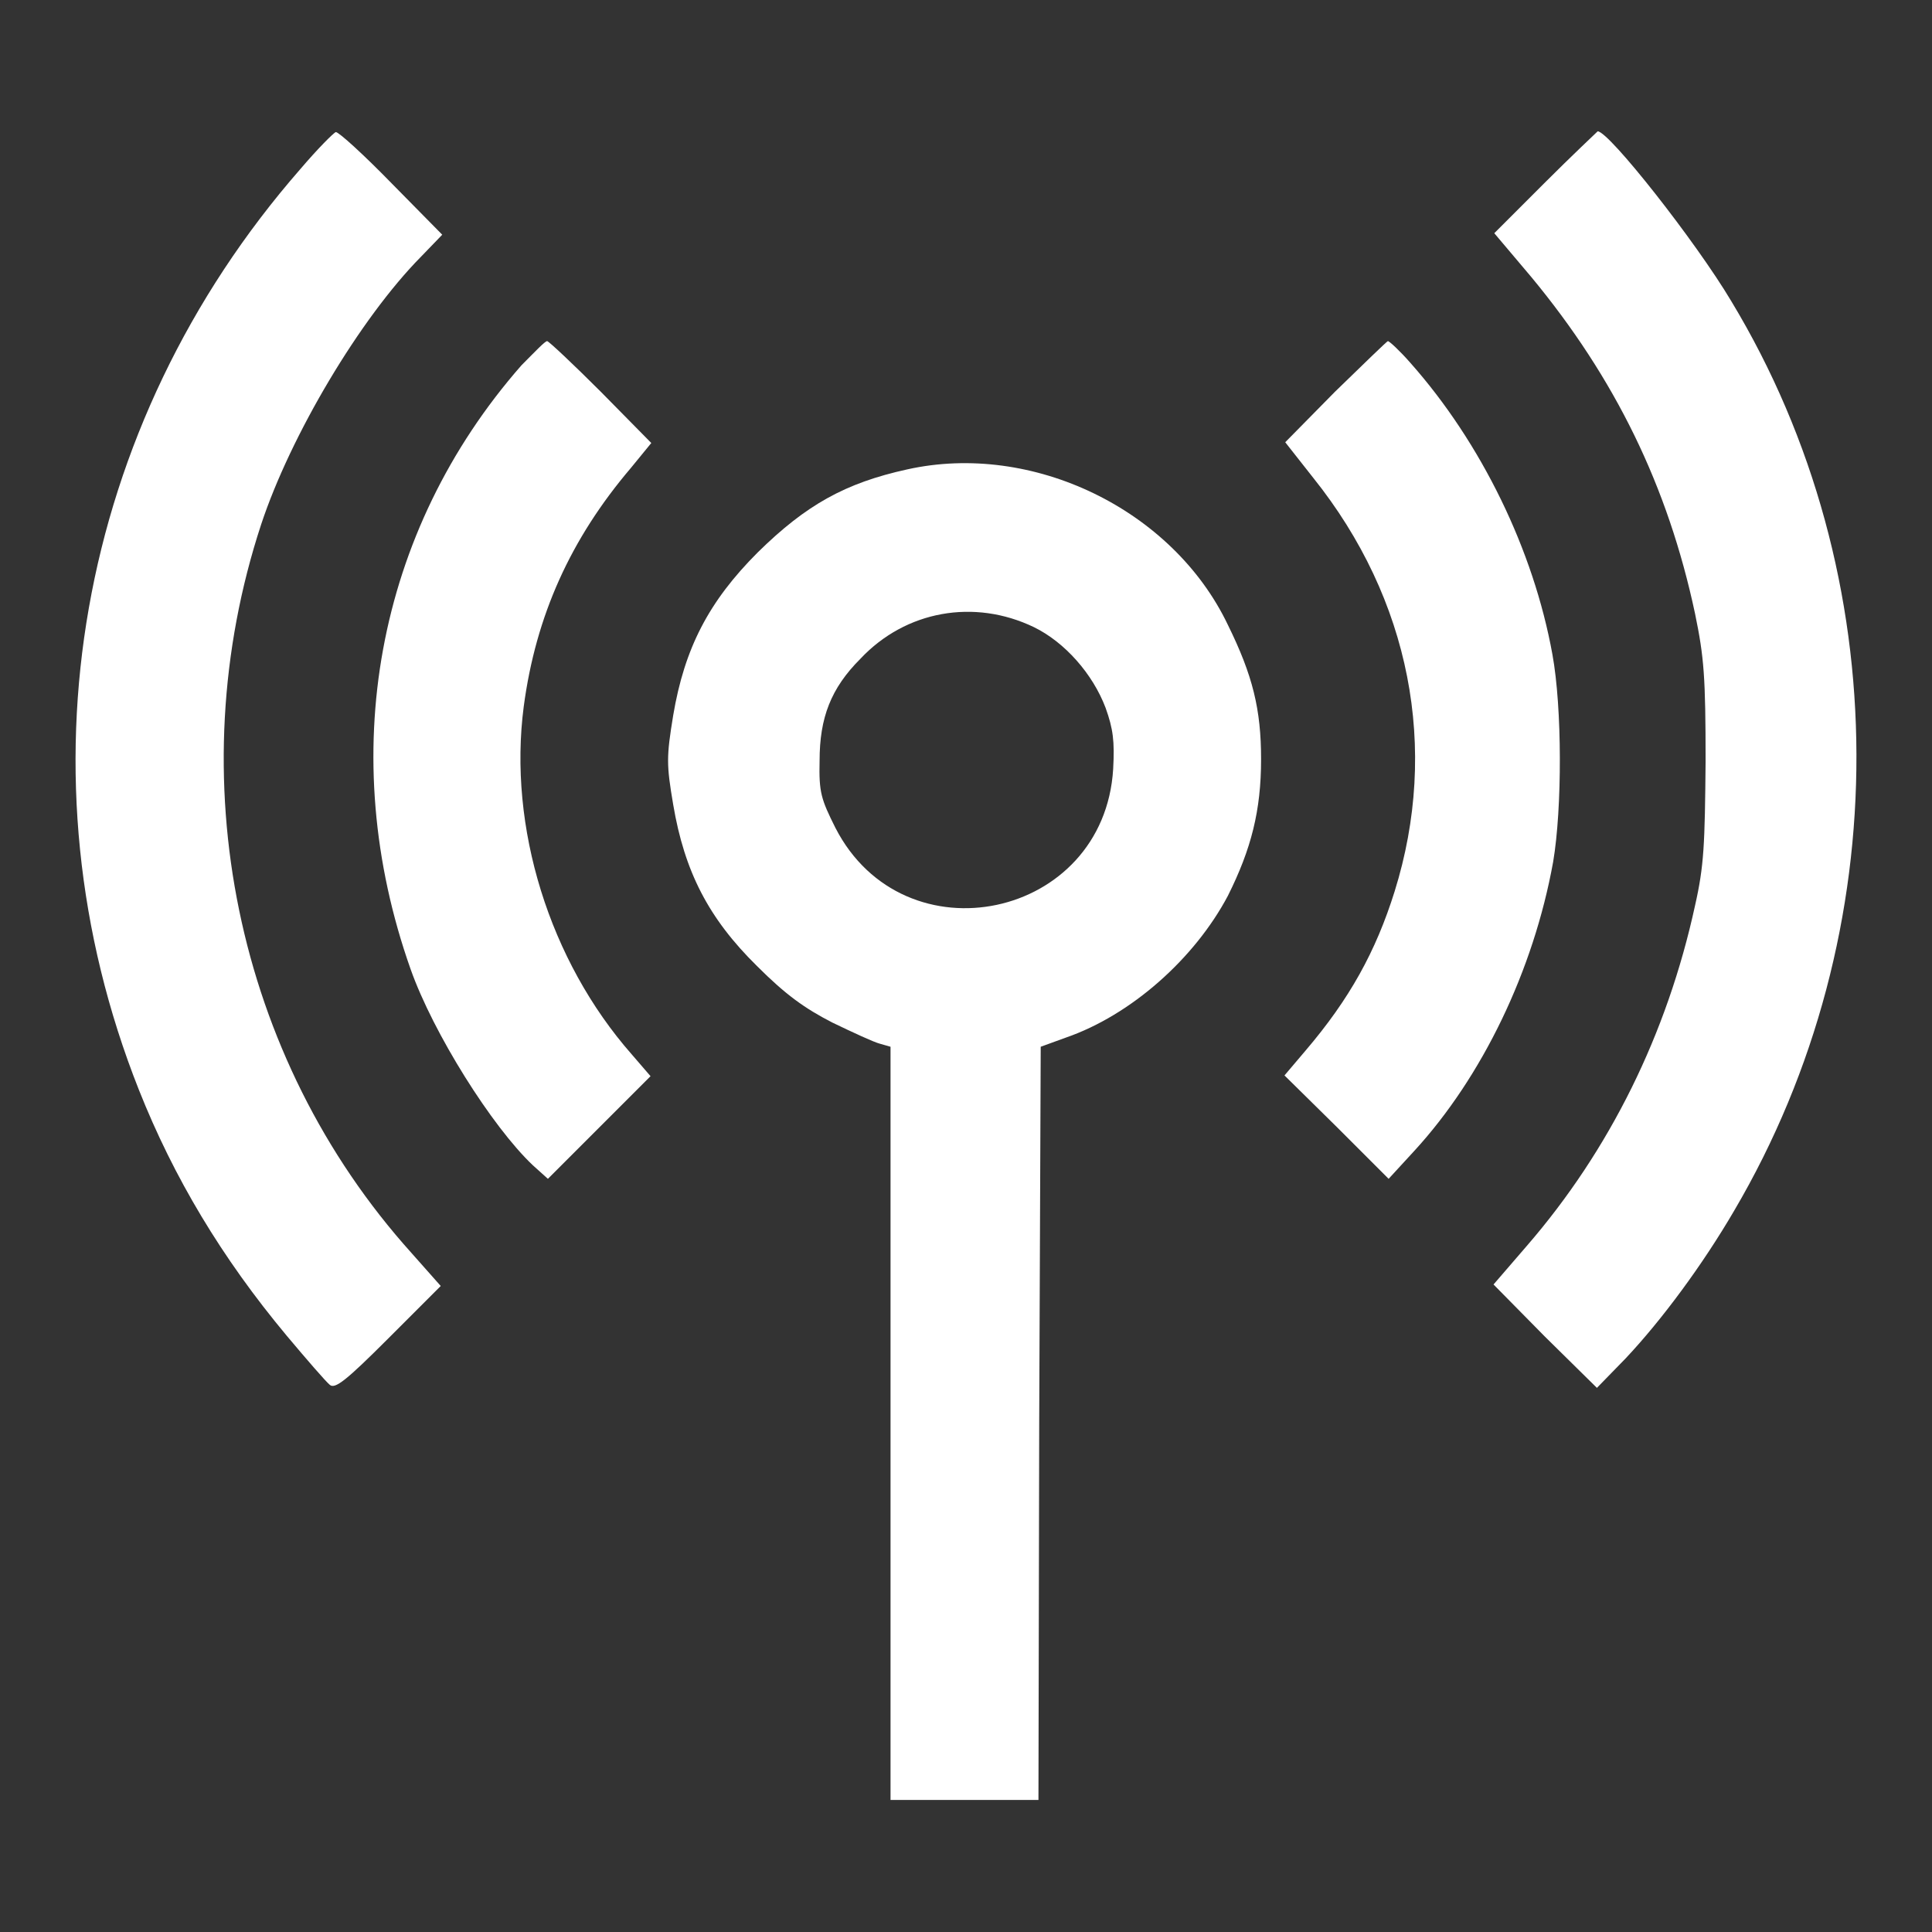
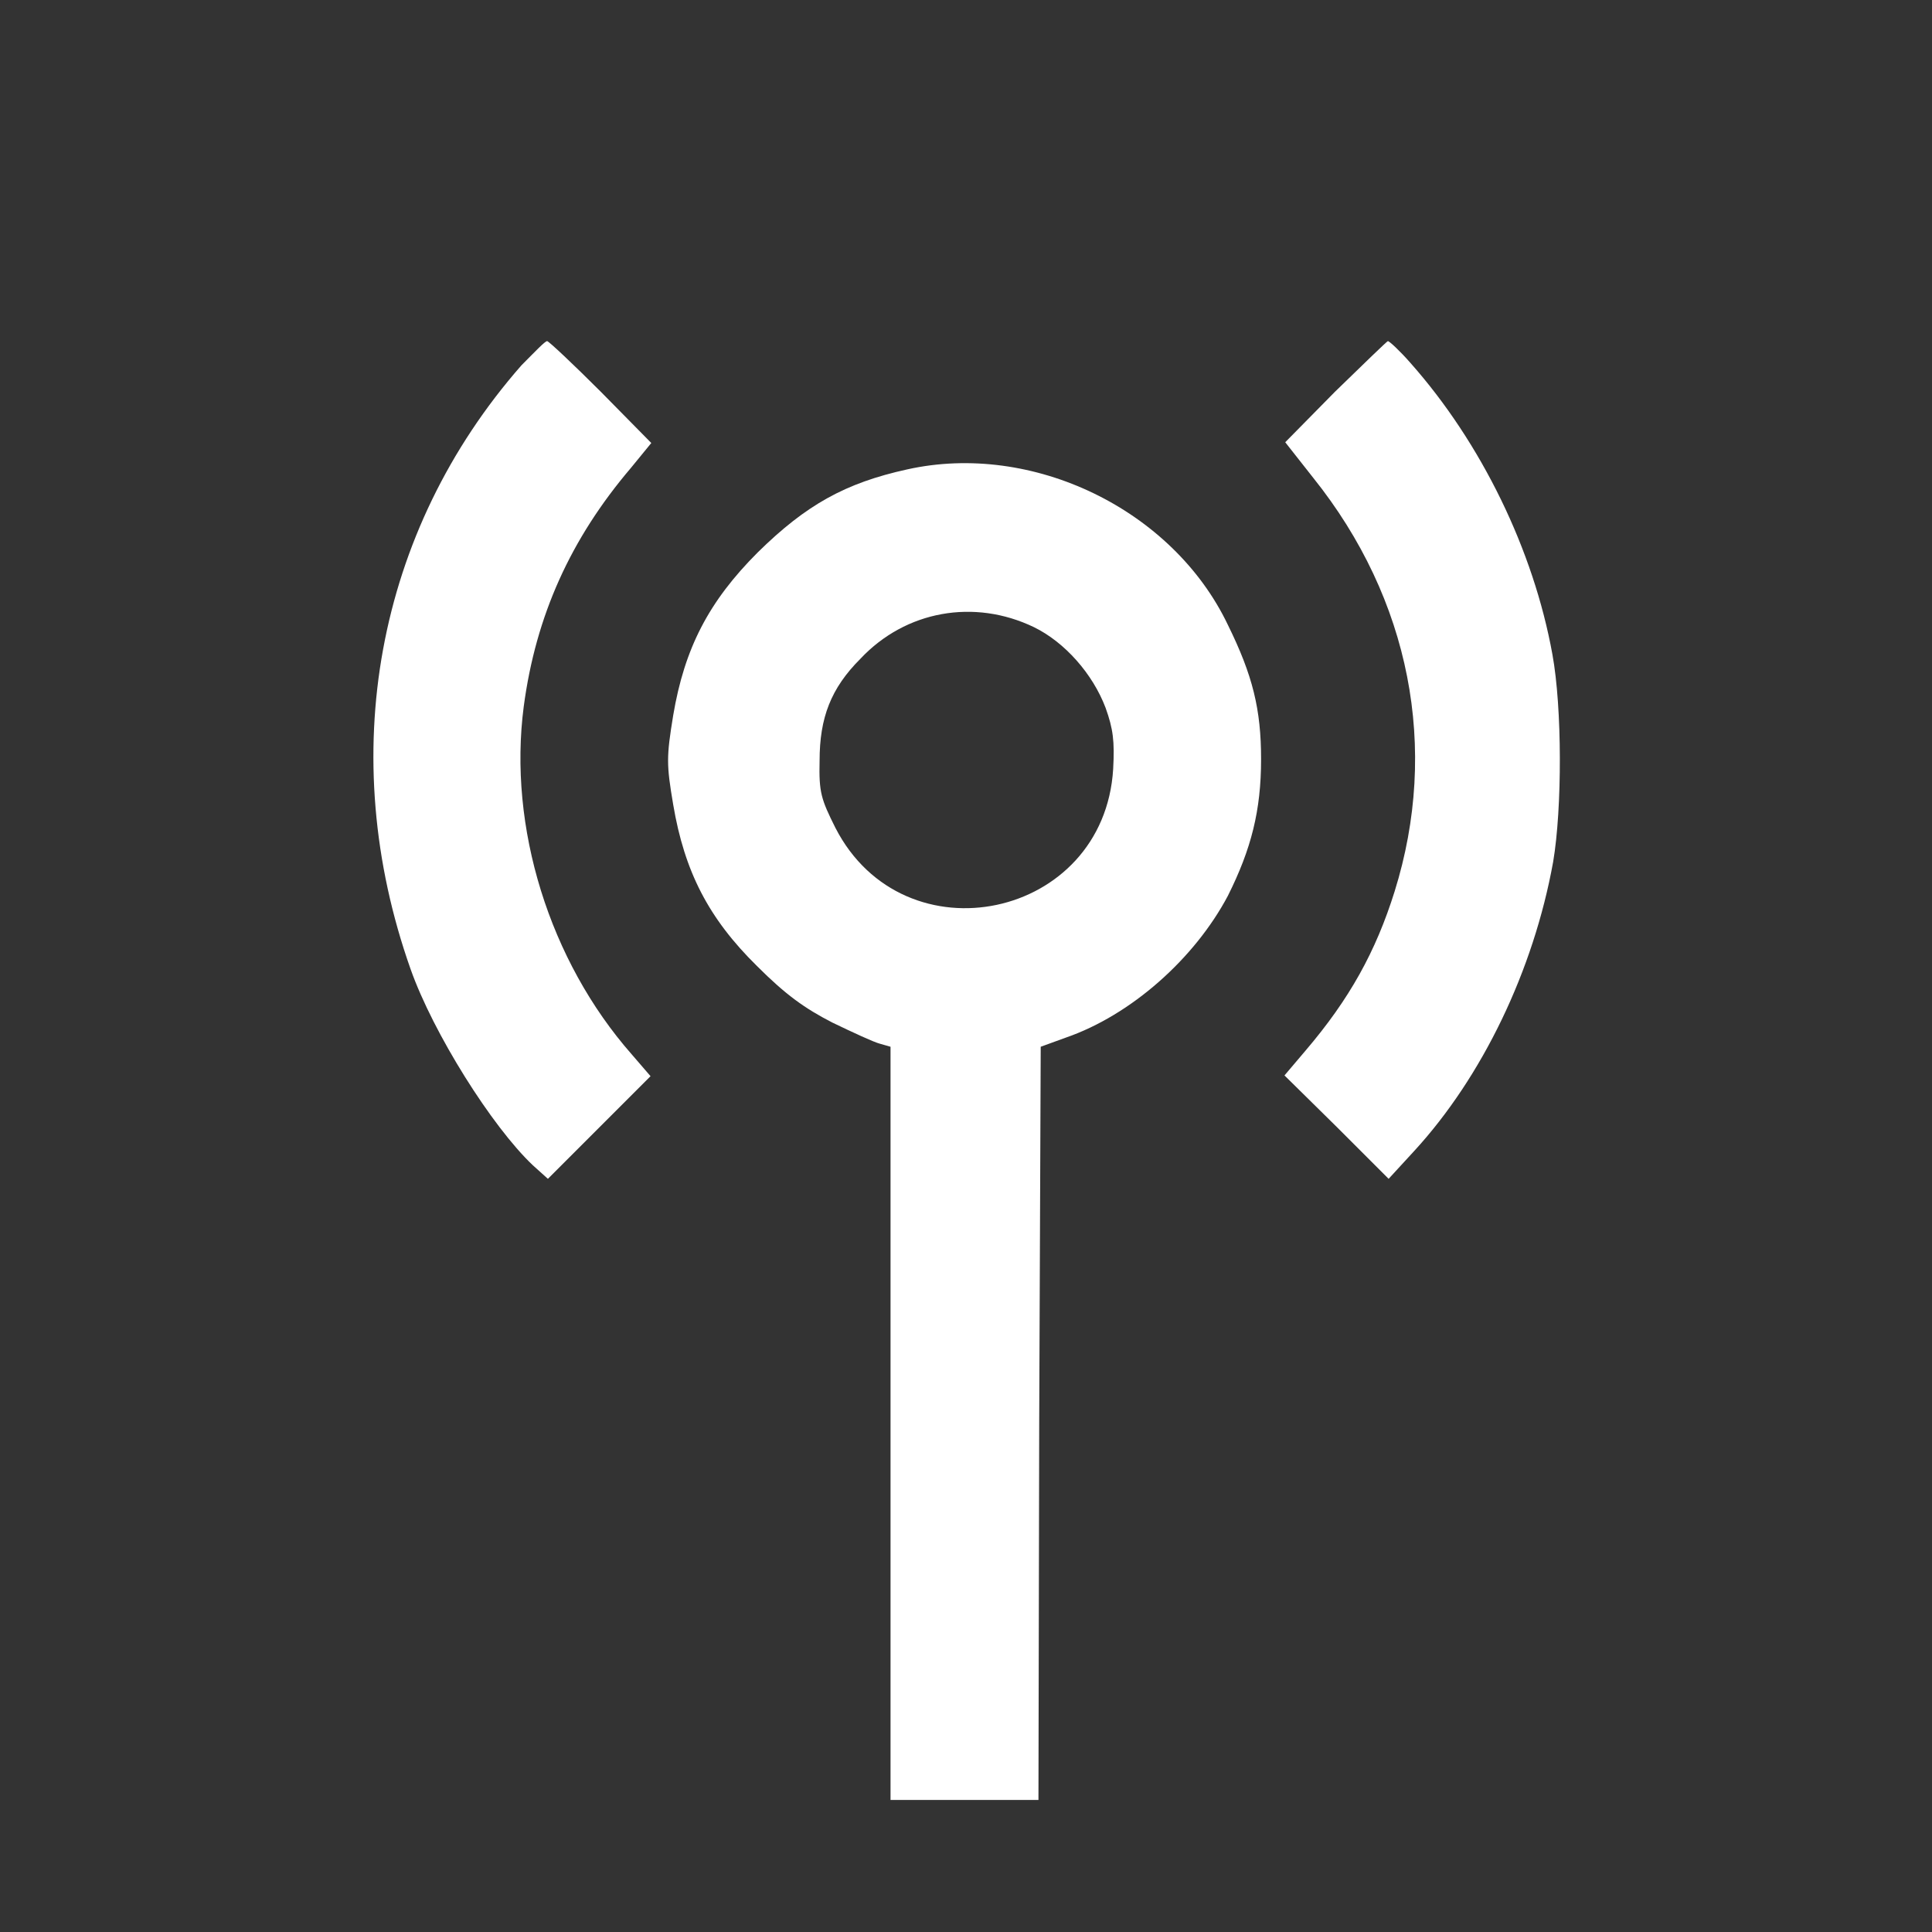
<svg xmlns="http://www.w3.org/2000/svg" xml:space="preserve" viewBox="0 0 256 256">
  <rect x="0" y="0" width="256" height="256" fill="#333333" stroke="none" />
-   <path fill="white" d="M39.8 22.4c-29.7 34-37.9 80.4-21.4 122C23 156 29.4 166.7 38 177c2.6 3.1 5.2 6.1 5.7 6.5.7.6 2.2-.6 7.8-6.2l6.9-6.9-3.9-4.4c-23.3-25.9-30.9-63-19.9-96.5C38.5 57.7 47.7 42.2 55.8 34l2.8-2.9-6.7-6.8c-3.7-3.8-7-6.8-7.4-6.8-.3.1-2.4 2.2-4.7 4.9zM204.6 24.3l-6.6 6.6 4.9 5.8C214 50.1 221 64.4 224.6 81.3c1.2 5.8 1.4 8.4 1.4 19.6-.1 11-.2 13.8-1.4 19.1-3.7 17-11.3 32.4-22.3 45.1l-4.4 5.1 6.8 6.9 6.9 6.8 3.8-3.9c4.8-5.1 10.2-12.4 14.4-19.6 21.7-36.9 21.6-84.1-.4-120.5-4.7-7.9-16.2-22.5-17.7-22.5-.2.2-3.4 3.2-7.1 6.9z" />
  <path fill="white" d="M69.1 48.4c-19.3 22-24.7 51.7-14.7 80 3 8.5 10.8 20.9 16.2 26l2 1.8 6.8-6.8 6.8-6.8-2.5-2.9c-10.9-12.4-16.4-30.1-14.3-46.1 1.6-12 6.2-22.2 14.2-31.6l2.7-3.3-6.7-6.8c-3.7-3.7-6.9-6.7-7.1-6.7-.3 0-1.7 1.5-3.4 3.2zM176.9 51.9l-6.6 6.7 3.7 4.7c12.9 16.1 16.7 35.9 10.8 54.8-2.5 8-6 14.3-11.8 21.1l-2.8 3.3 6.9 6.8 6.9 6.9 3.4-3.7c9-9.8 15.8-23.9 18.4-38.3 1.2-7.1 1.2-20.4-.1-27.5-2.5-13.8-9.4-28-18.8-38.6-1.4-1.6-2.8-2.9-3-2.9-.1 0-3.3 3.1-7 6.7zM120.2 62.2c-8.2 1.8-13.4 4.7-19.8 11-6.5 6.5-9.7 12.7-11.2 21.6-.9 5.5-.9 6.5 0 11.8 1.5 8.9 4.7 15.1 11.1 21.4 3.8 3.8 6.3 5.6 10 7.5 2.7 1.3 5.5 2.6 6.3 2.8l1.4.4v99.8h19.6l.1-49.9.2-49.9 3.3-1.2c8.7-3 17.1-10.5 21.5-18.8 3.1-6.2 4.4-11.3 4.4-18.1 0-6.6-1.1-11.1-4.4-17.8-7.3-15.3-25.9-24.3-42.5-20.6zM137 83.1c4.1 2 7.8 6.2 9.5 10.7 1 2.8 1.2 4.4 1 8.1-1.2 19.9-27.7 25.5-36.8 7.8-1.9-3.8-2.2-4.7-2.1-8.9 0-5.7 1.5-9.6 5.4-13.5 6-6.4 15.1-8 23-4.2z" />
</svg>